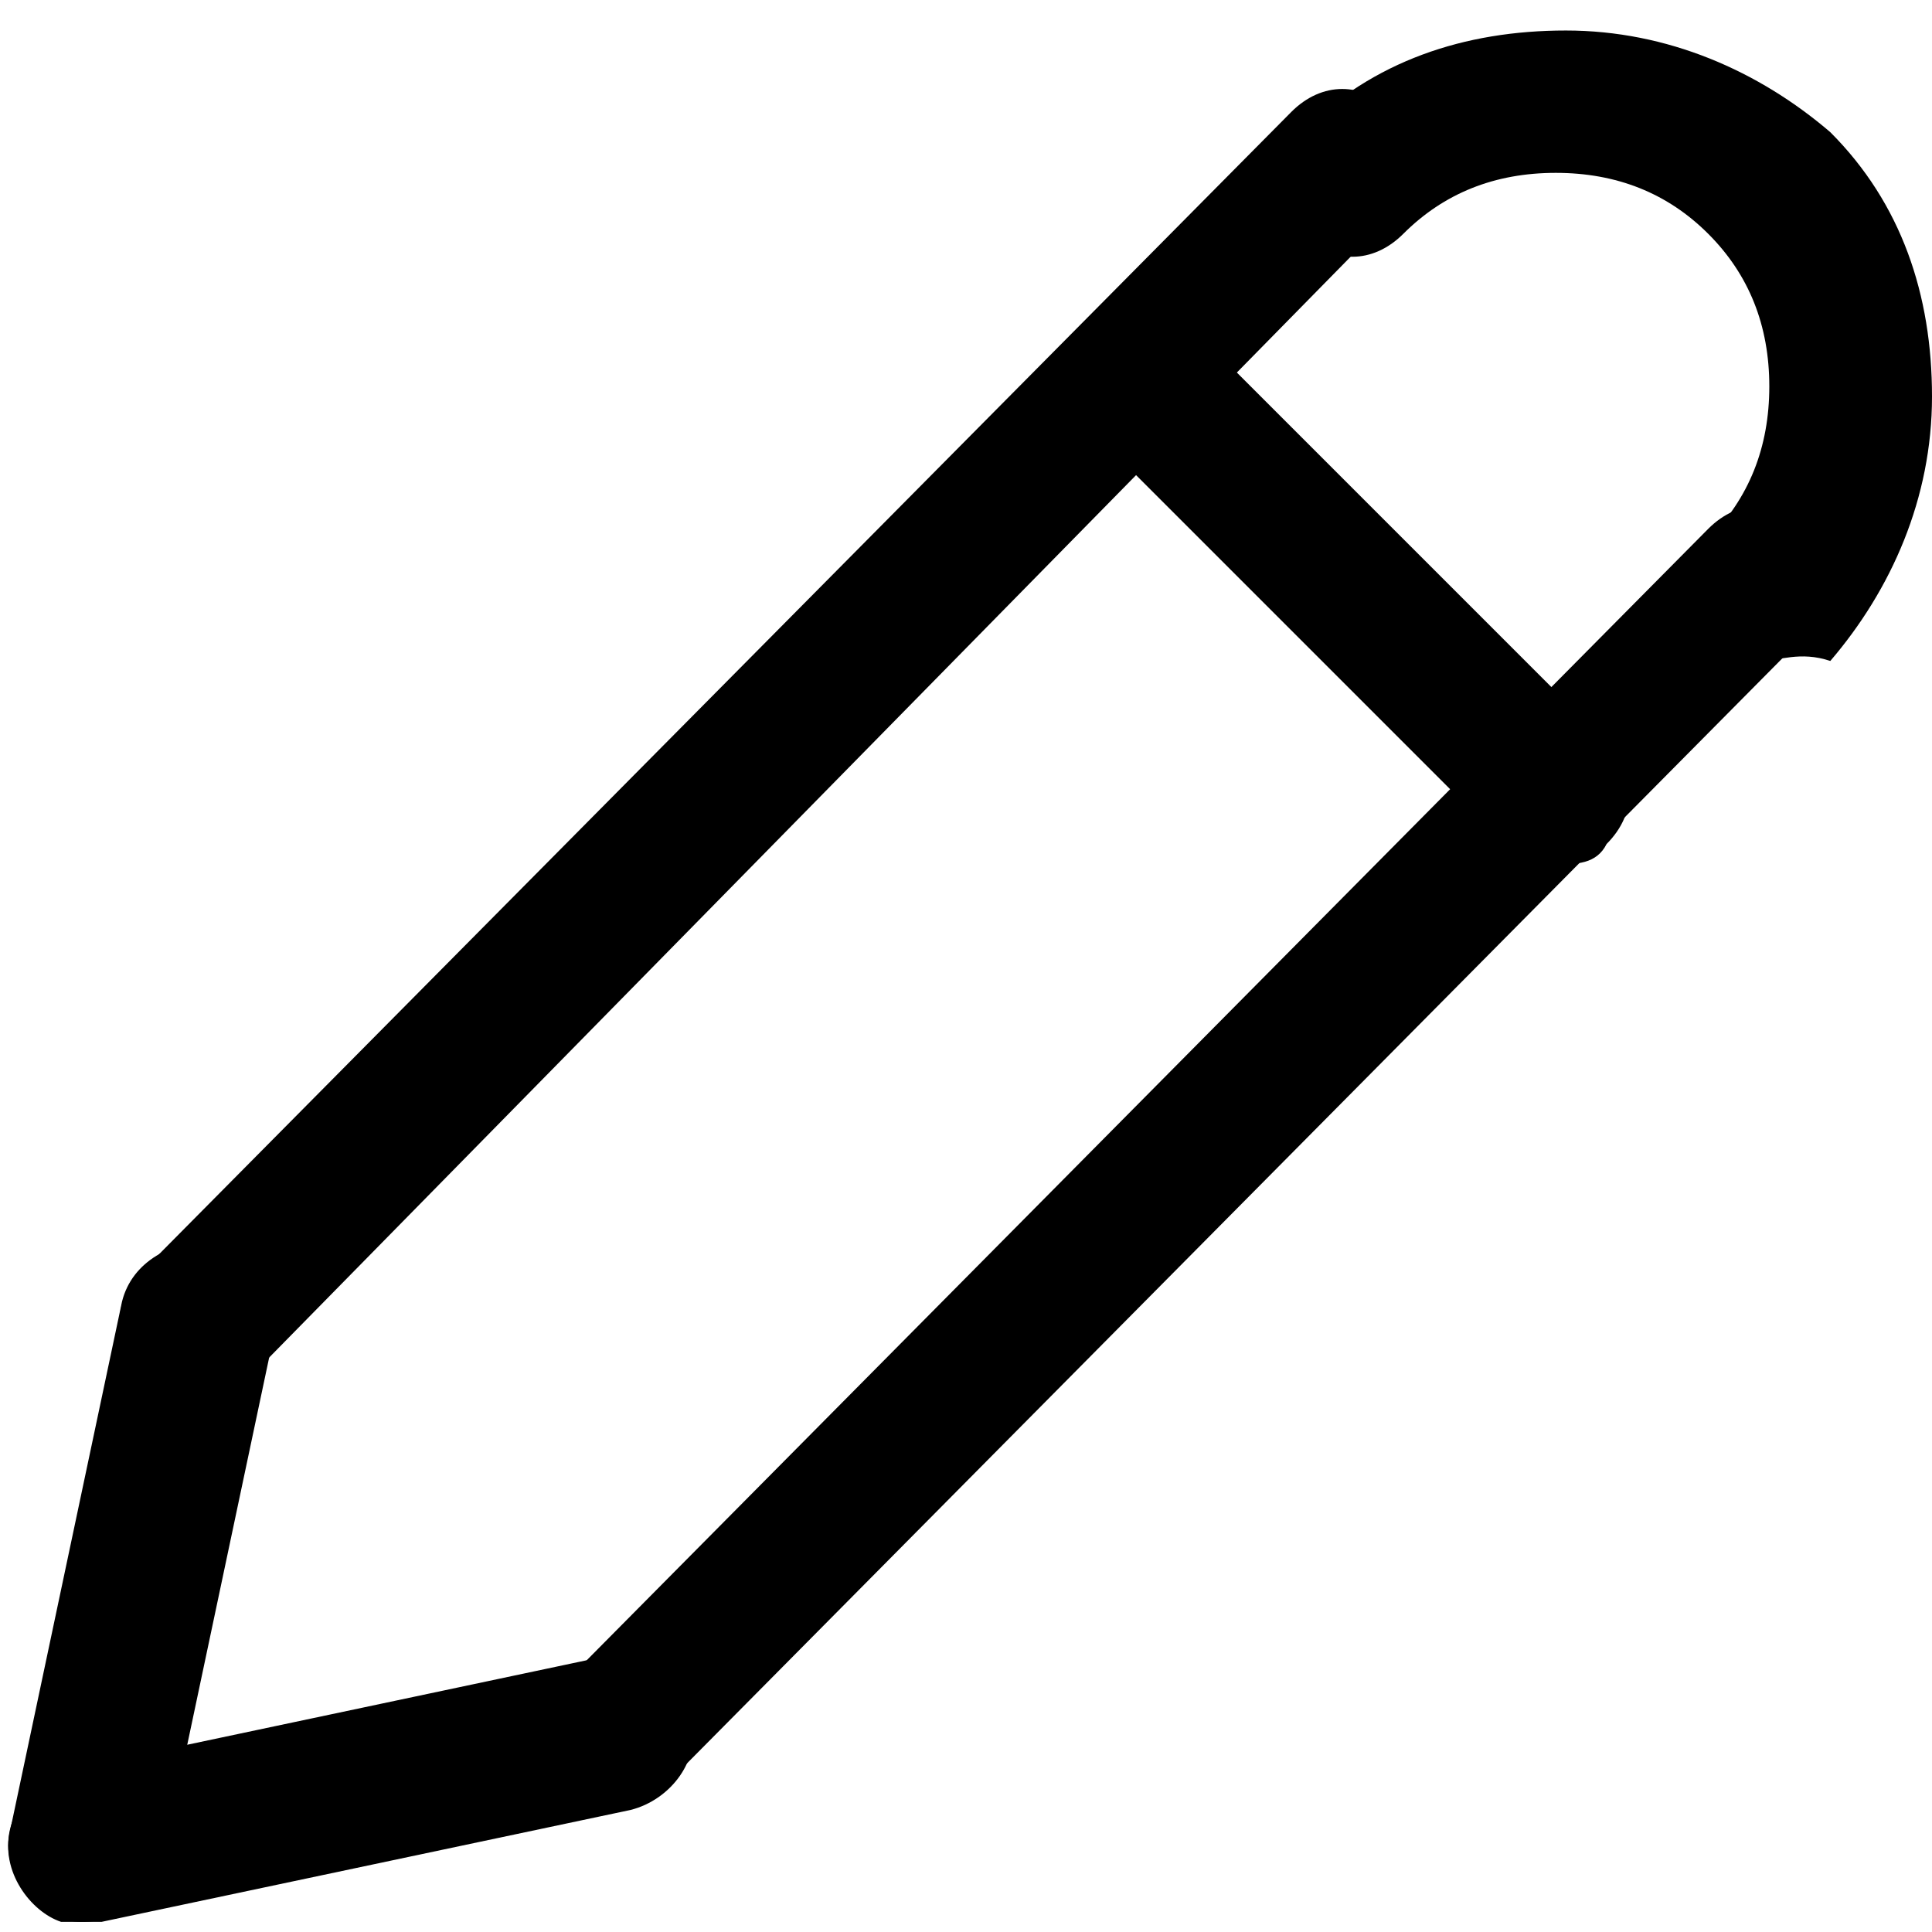
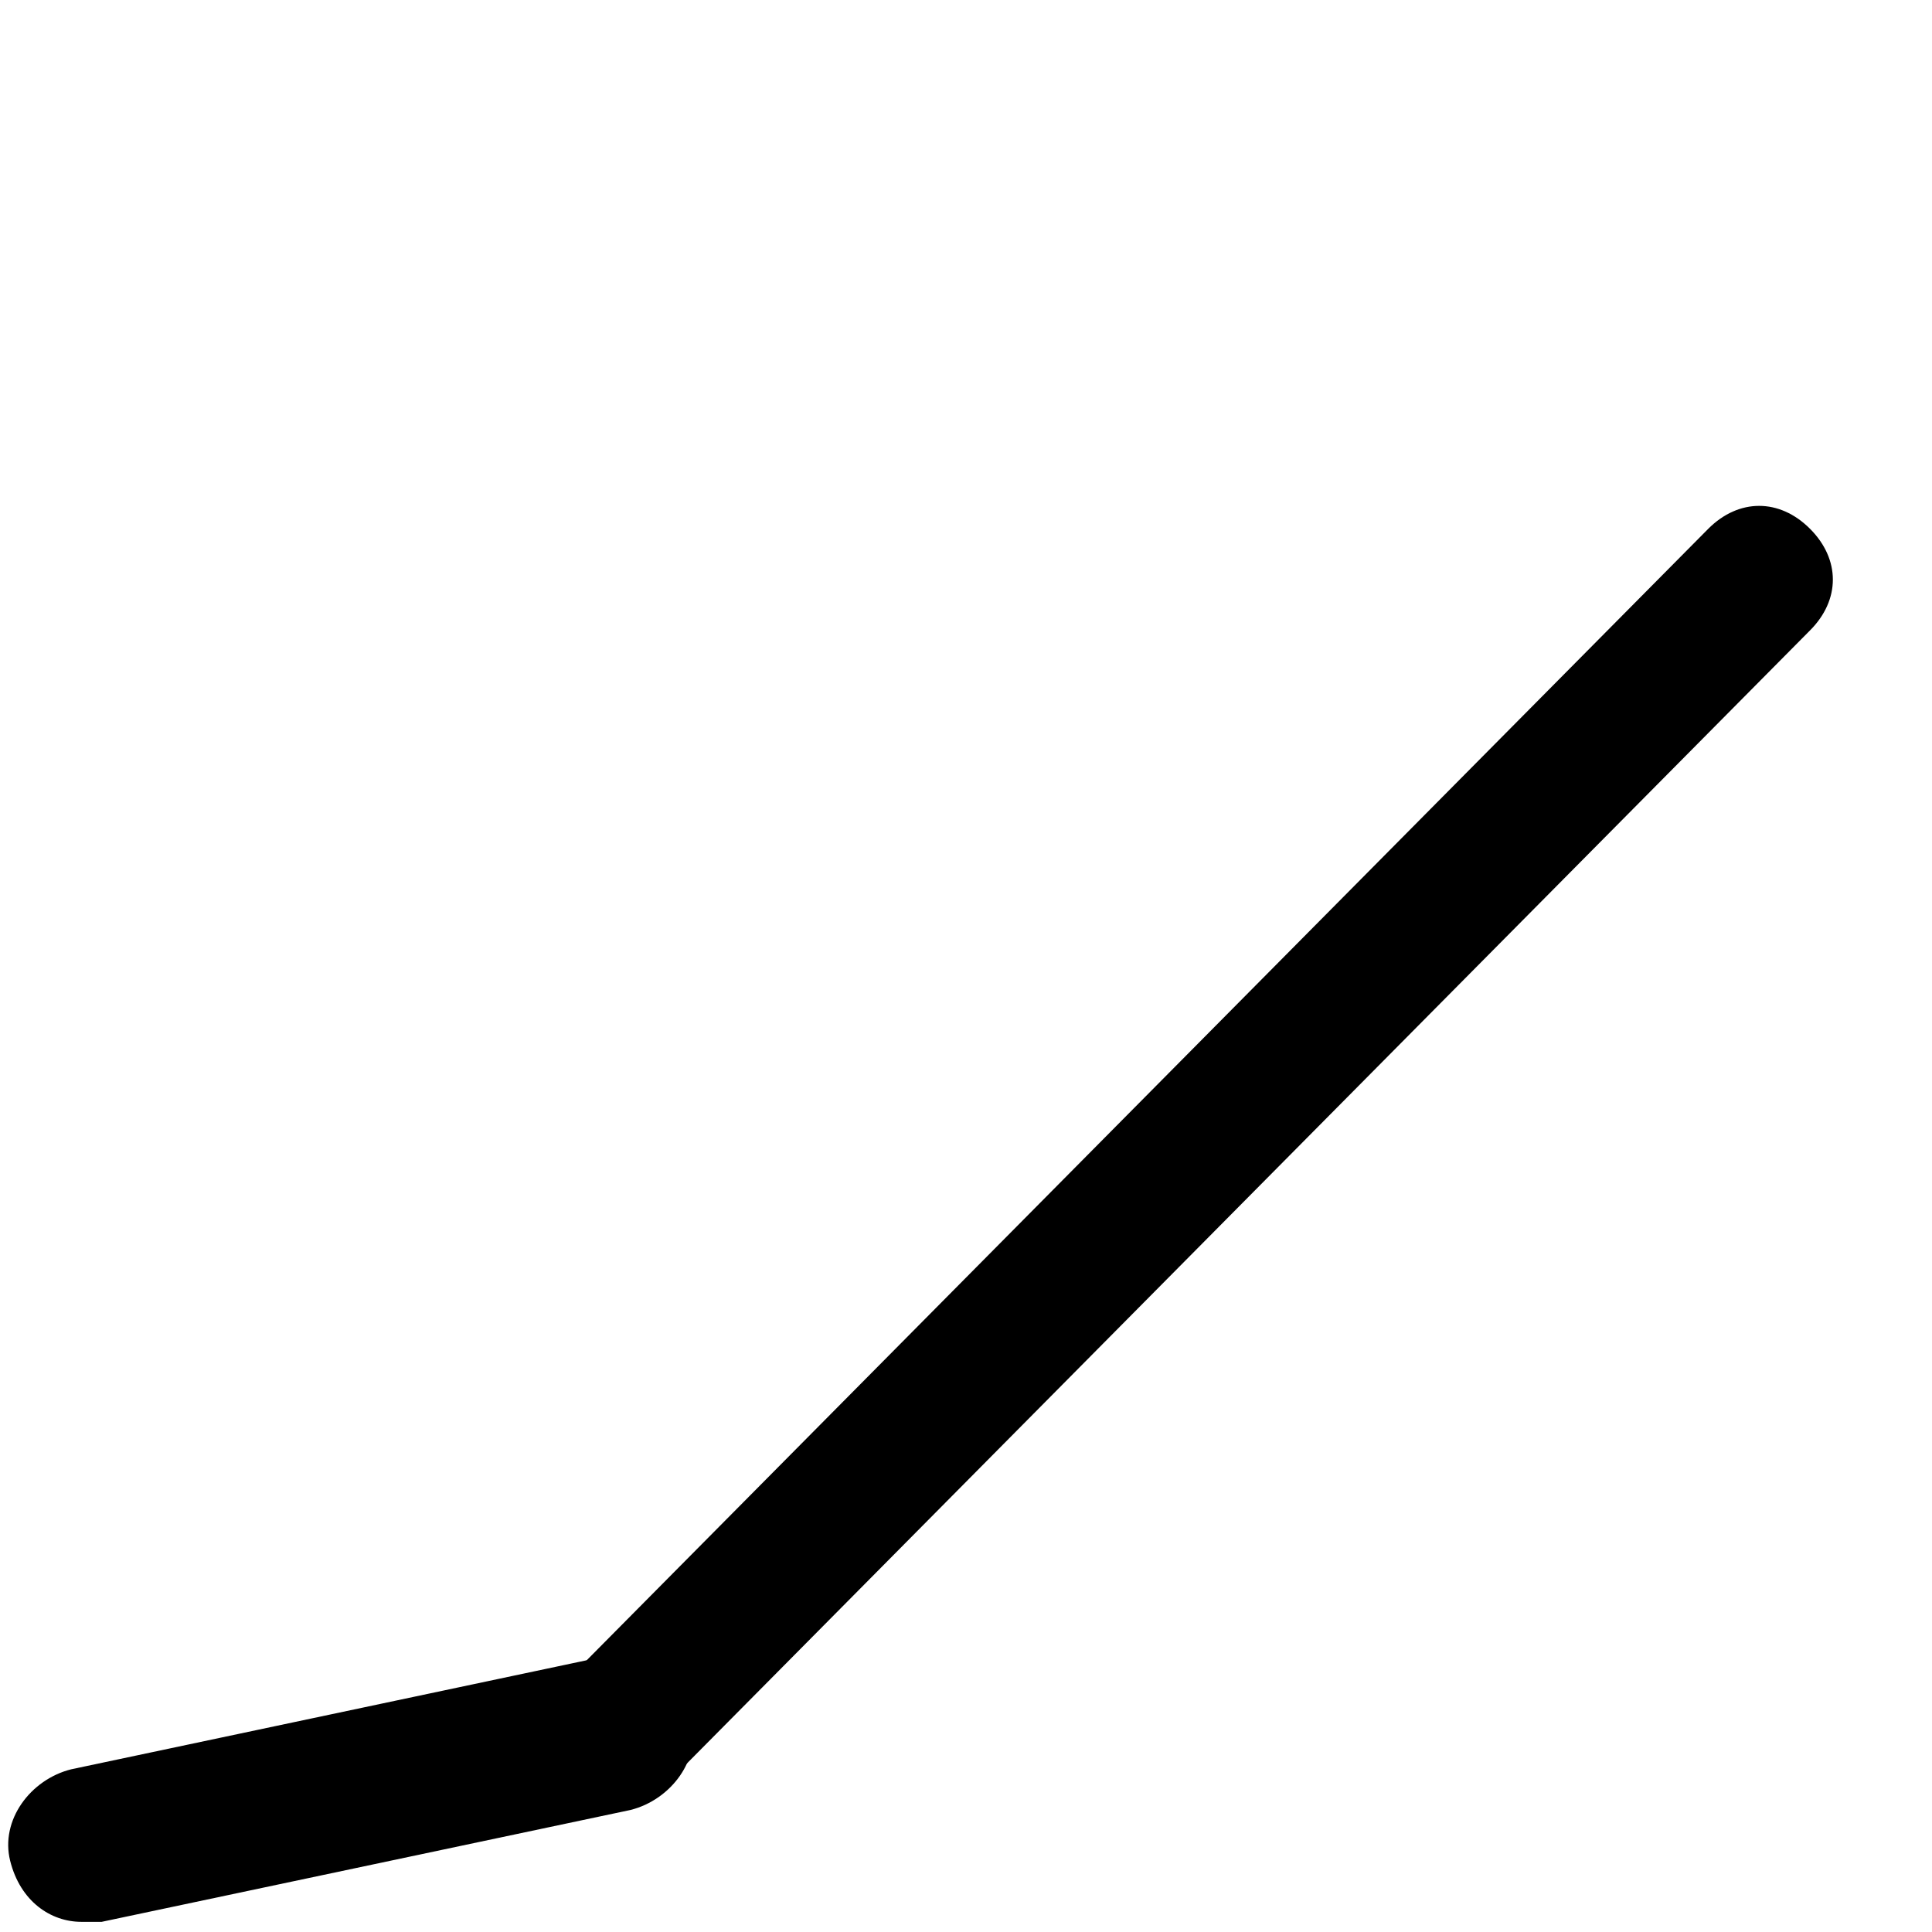
<svg xmlns="http://www.w3.org/2000/svg" version="1.1" id="Layer_1" x="0px" y="0px" width="19px" height="19px" viewBox="0 0 19 19" style="enable-background:new 0 0 19 19;" xml:space="preserve">
  <g id="XMLID_7_">
    <g>
-       <path id="XMLID_6_" d="M1.9,13.7c-0.2,0-0.4-0.1-0.5-0.2c-0.3-0.3-0.3-0.7,0-1L12.7,1.1c0.3-0.3,0.7-0.3,1,0c0.3,0.3,0.3,0.7,0,1    L2.5,13.5C2.3,13.6,2.1,13.7,1.9,13.7z" />
-     </g>
+       </g>
    <g>
-       <path id="XMLID_5_" d="M0.8,18.9c-0.1,0-0.1,0-0.2,0C0.3,18.8,0,18.4,0.1,18l1.1-5.2c0.1-0.4,0.5-0.6,0.9-0.6    c0.4,0.1,0.6,0.5,0.6,0.9l-1.1,5.2C1.5,18.7,1.2,18.9,0.8,18.9L0.8,18.9z" />
-     </g>
+       </g>
    <g>
      <path id="XMLID_4_" d="M6,17.8c-0.2,0-0.4-0.1-0.5-0.2c-0.3-0.3-0.3-0.7,0-1L16.8,5.2c0.3-0.3,0.7-0.3,1,0c0.3,0.3,0.3,0.7,0,1    L6.5,17.6C6.4,17.7,6.2,17.8,6,17.8L6,17.8z" />
    </g>
    <g>
      <path id="XMLID_3_" d="M0.8,18.9c-0.3,0-0.6-0.2-0.7-0.6c-0.1-0.4,0.2-0.8,0.6-0.9l5.2-1.1c0.4-0.1,0.8,0.2,0.9,0.6    c0.1,0.4-0.2,0.8-0.6,0.9L1,18.9C0.9,18.9,0.9,18.9,0.8,18.9L0.8,18.9z" />
    </g>
    <g>
-       <path id="XMLID_2_" d="M15.3,8.5c-0.2,0-0.4-0.1-0.5-0.2l-4.1-4.1c-0.3-0.3-0.3-0.7,0-1c0.3-0.3,0.7-0.3,1,0l4.1,4.1    c0.3,0.3,0.3,0.7,0,1C15.7,8.5,15.5,8.5,15.3,8.5L15.3,8.5z" />
-     </g>
+       </g>
    <g>
-       <path id="XMLID_1_" d="M17.3,6.5c-0.2,0-0.4-0.1-0.5-0.2c-0.3-0.3-0.3-0.7,0-1c0.4-0.4,0.6-0.9,0.6-1.5s-0.2-1.1-0.6-1.5    c-0.4-0.4-0.9-0.6-1.5-0.6s-1.1,0.2-1.5,0.6c-0.3,0.3-0.7,0.3-1,0c-0.3-0.3-0.3-0.7,0-1c0.7-0.7,1.6-1,2.6-1c1,0,1.9,0.4,2.6,1    c0.7,0.7,1,1.6,1,2.6s-0.4,1.9-1,2.6C17.7,6.4,17.5,6.5,17.3,6.5L17.3,6.5z" />
-     </g>
+       </g>
  </g>
</svg>